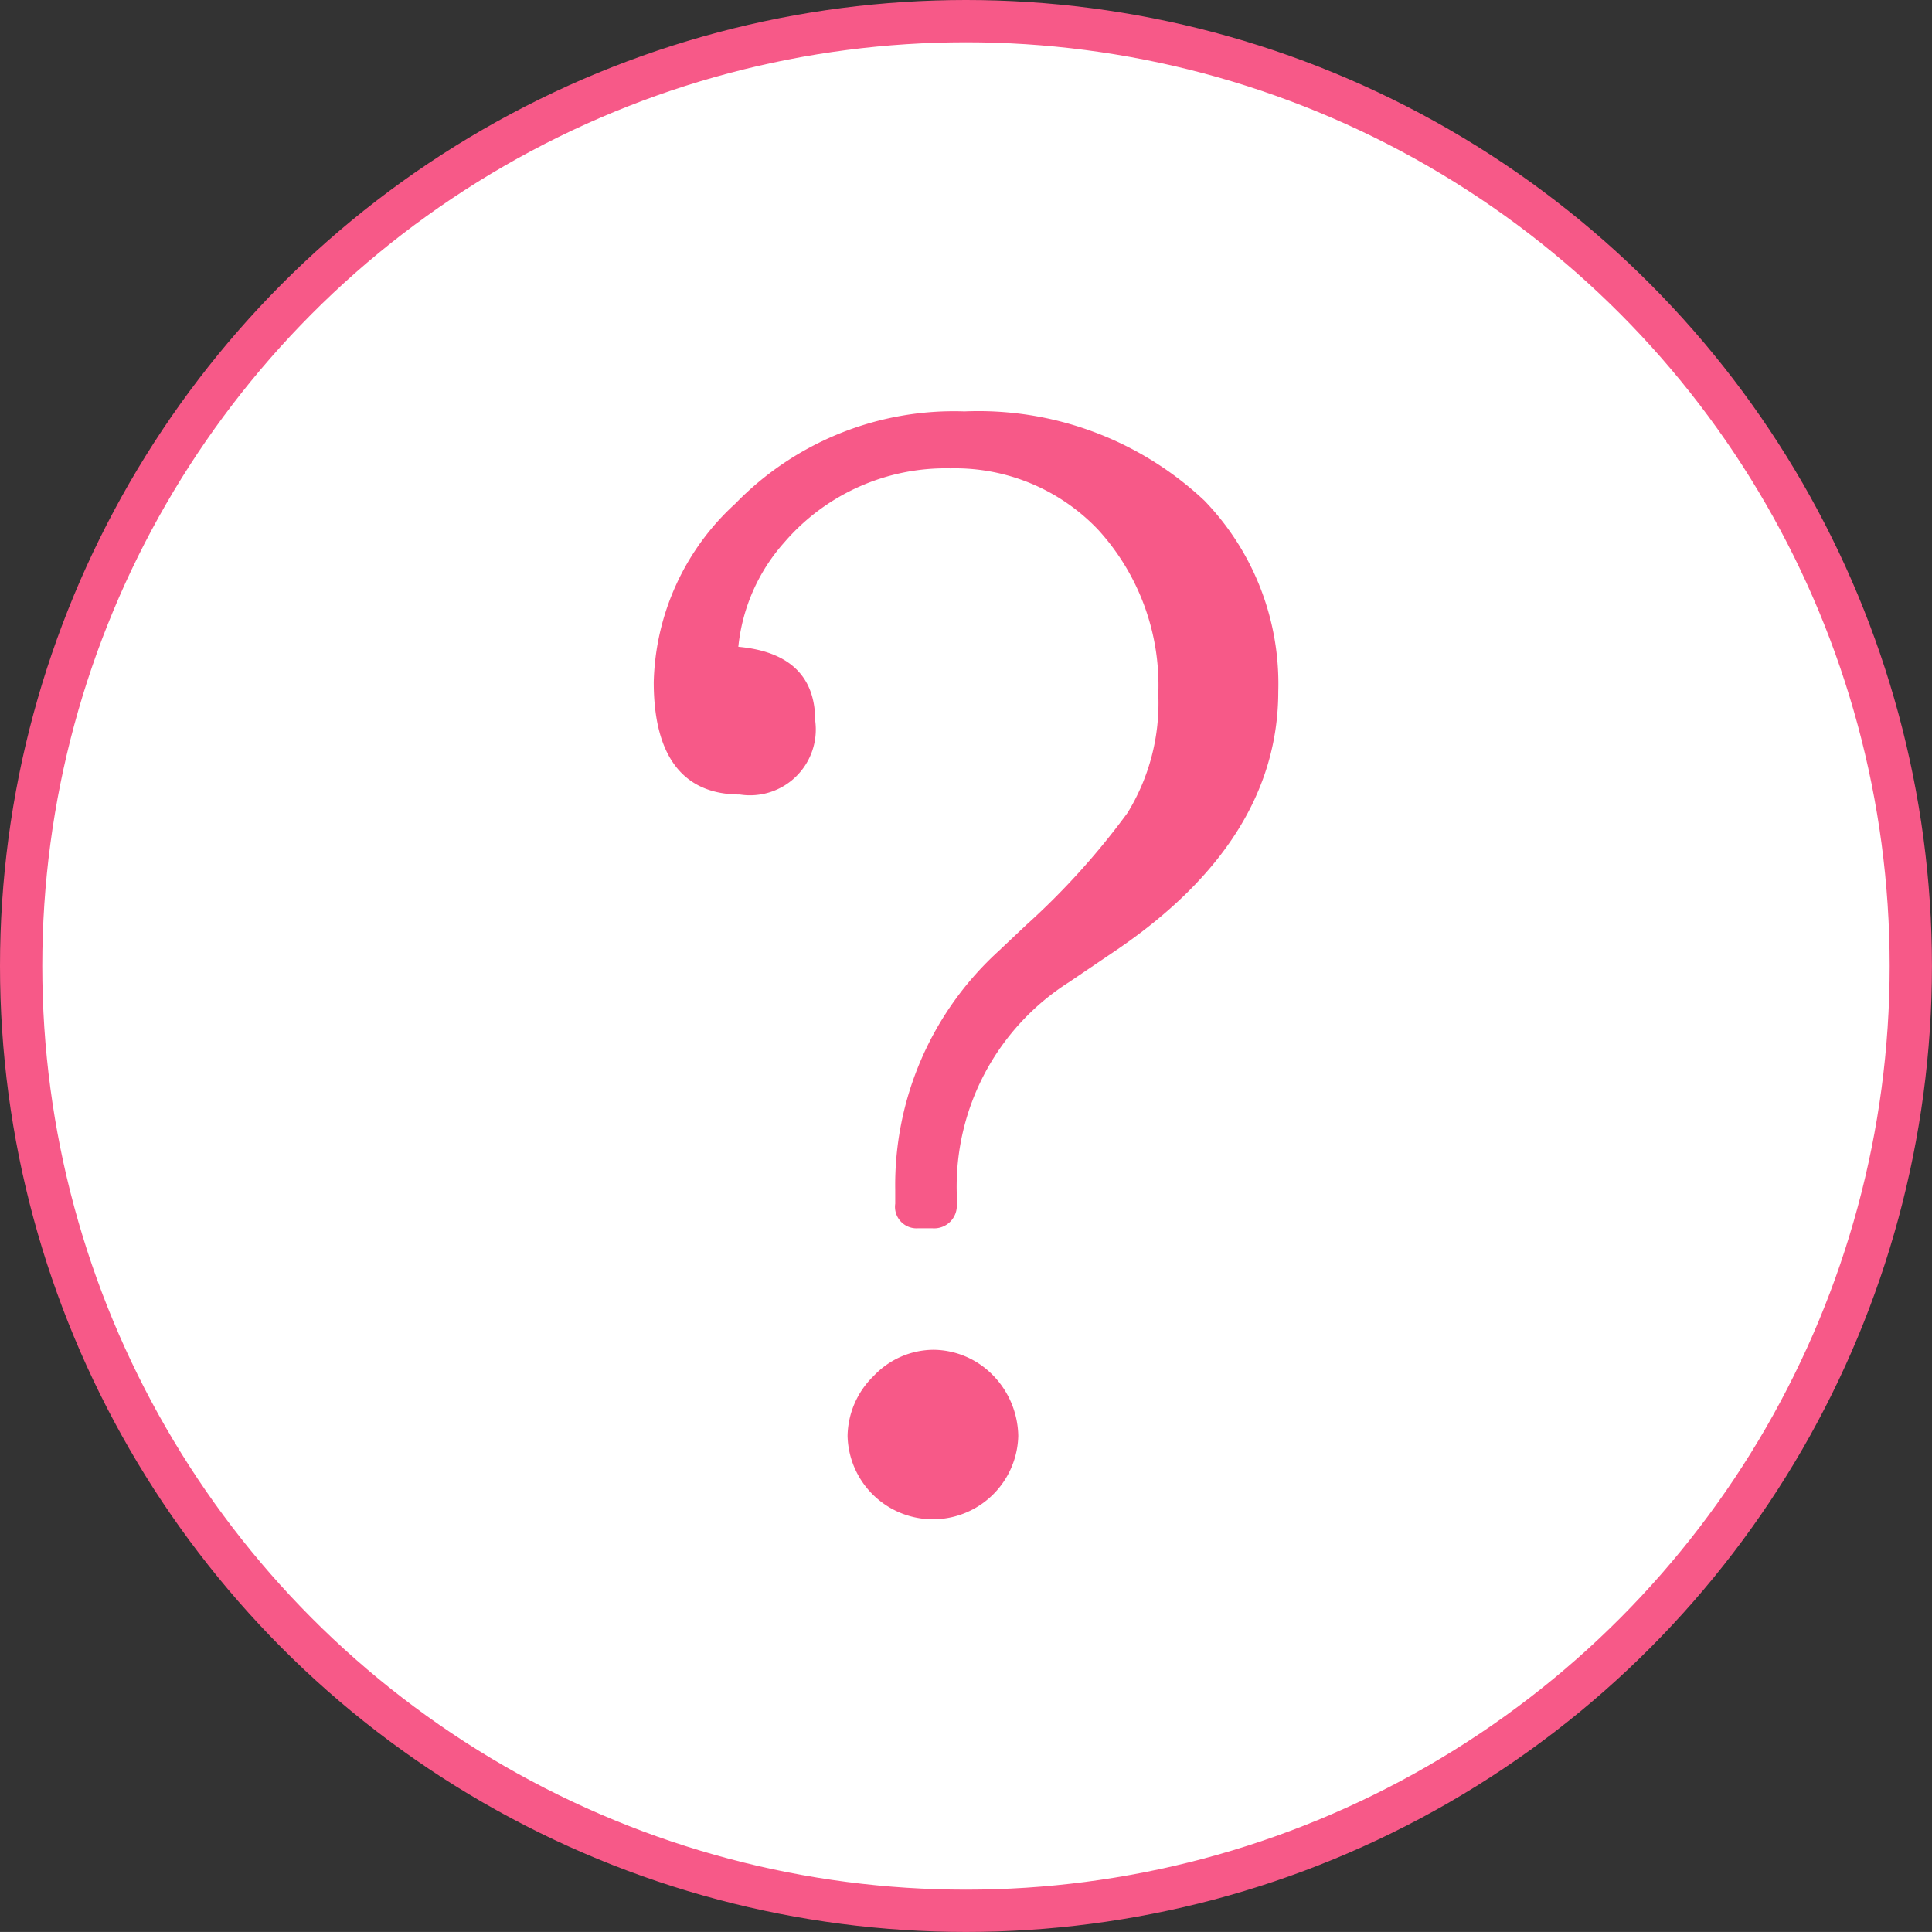
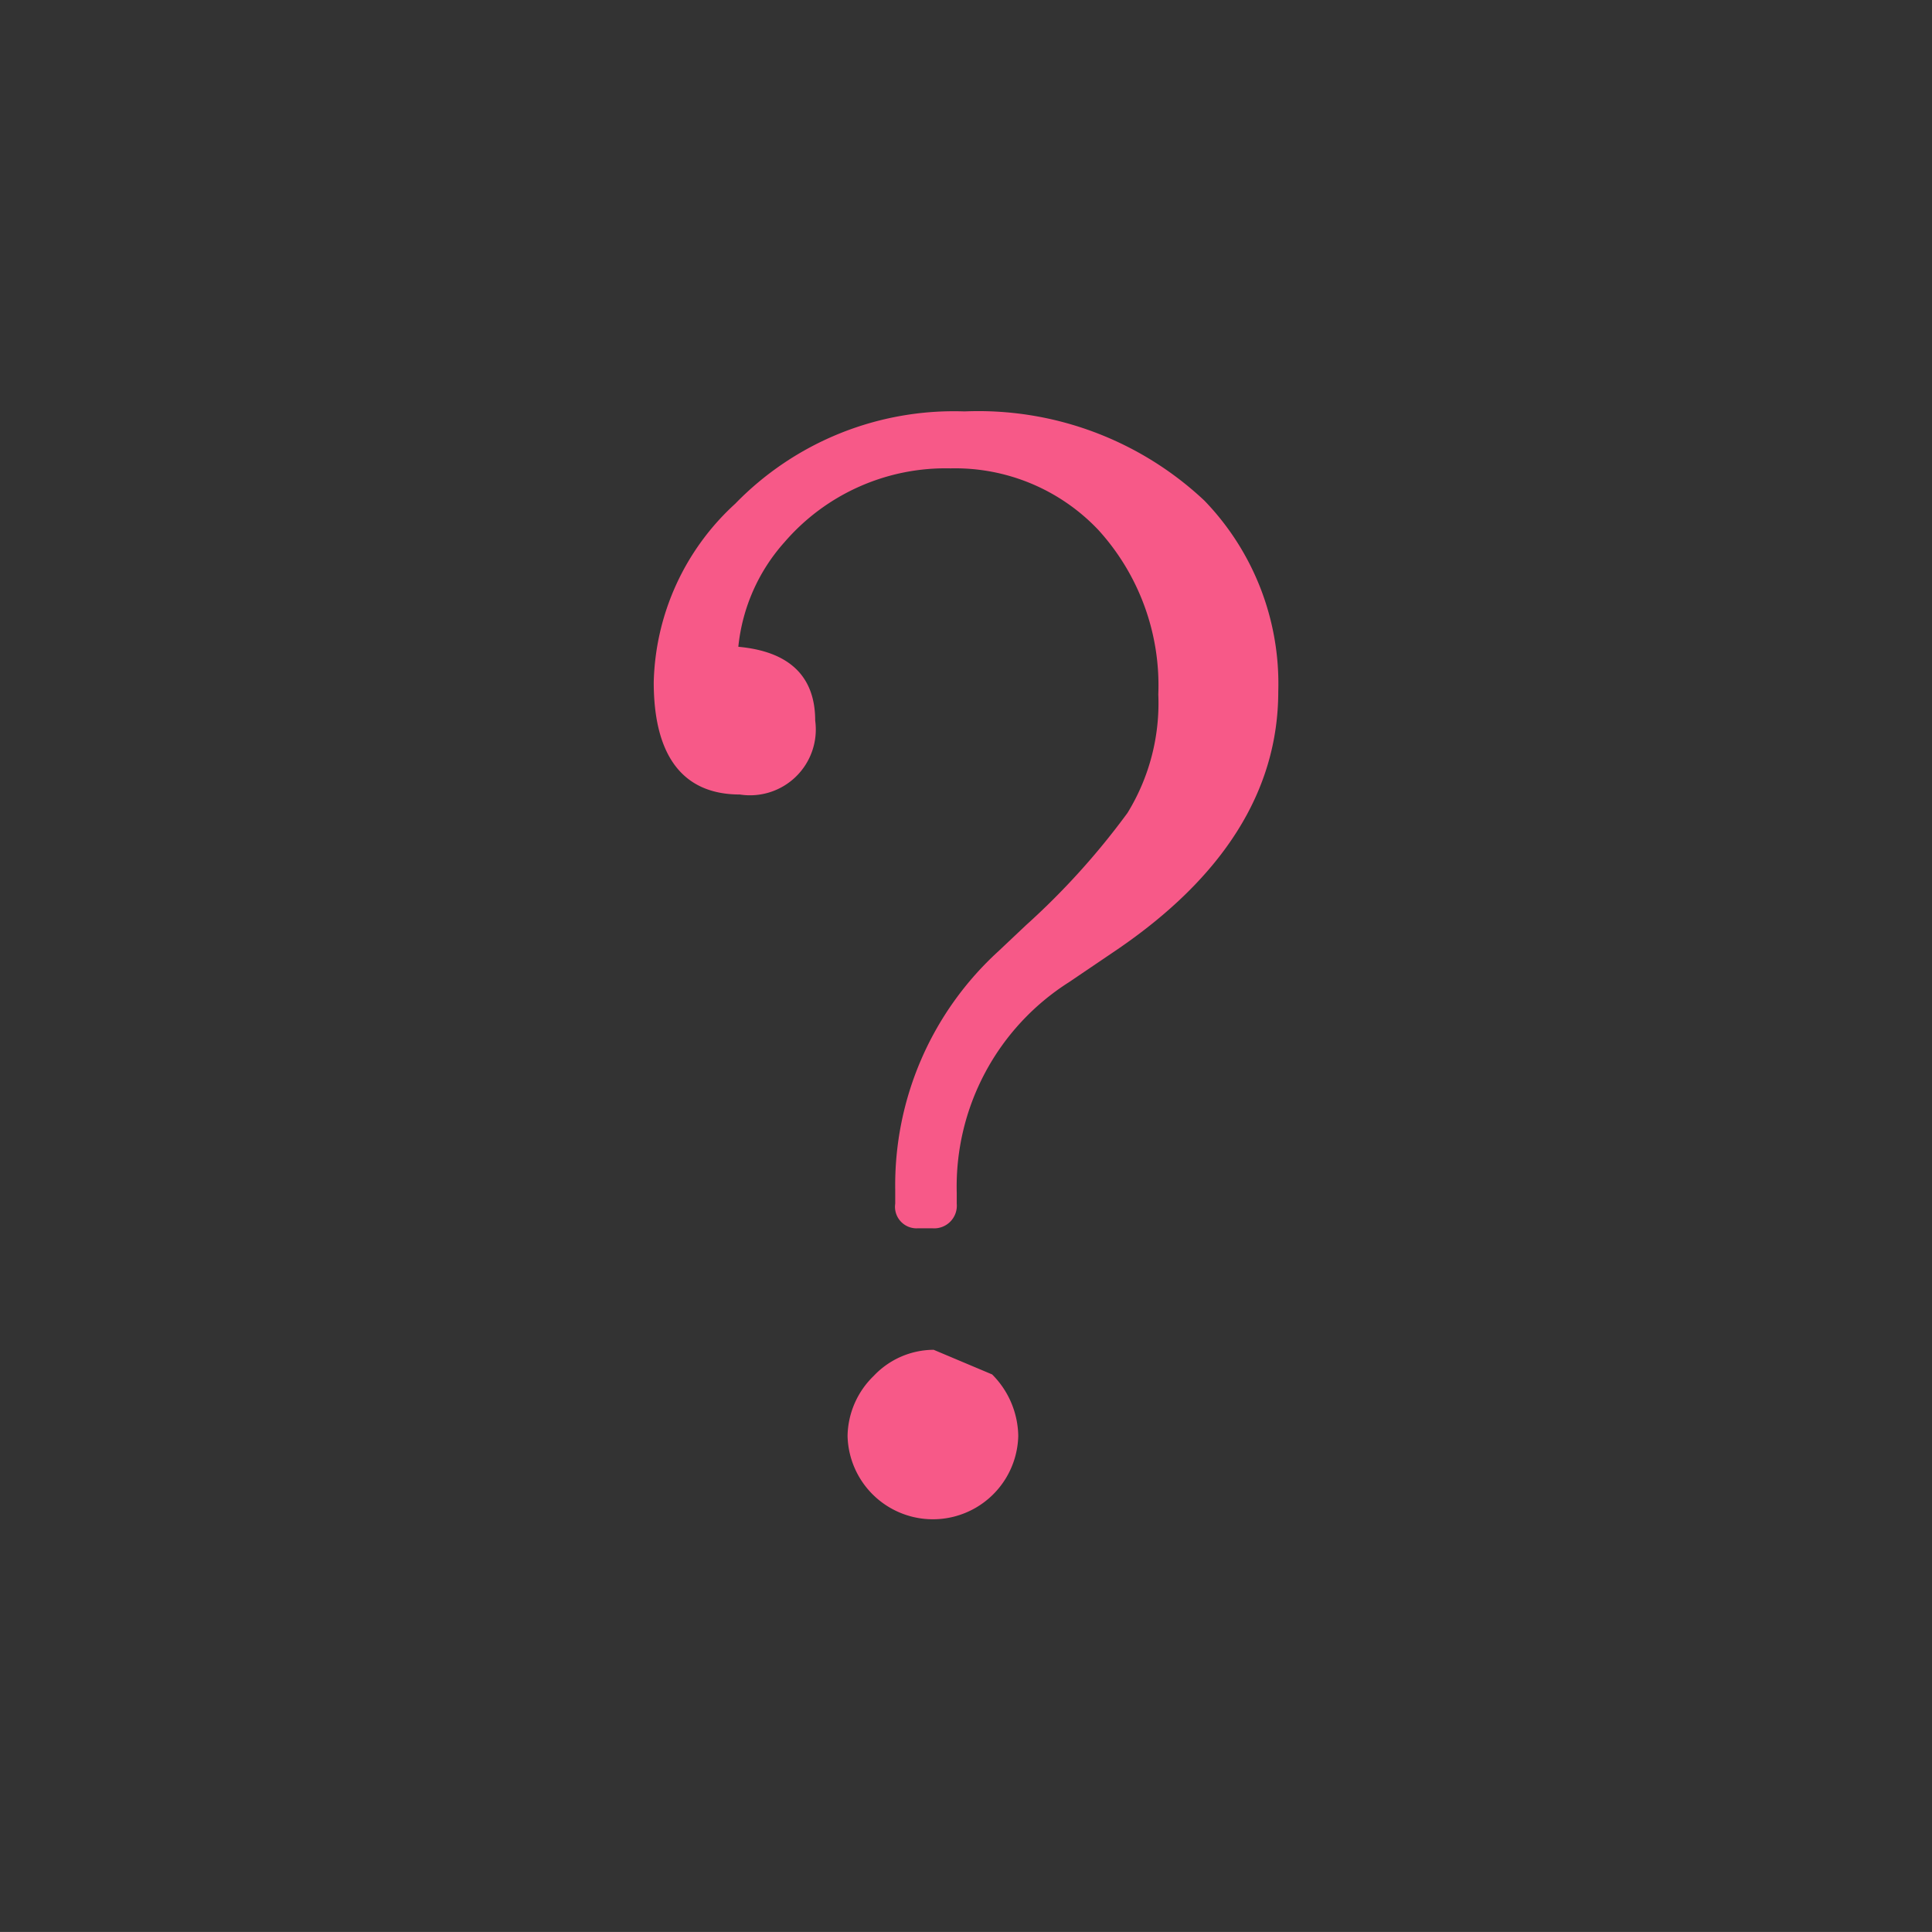
<svg xmlns="http://www.w3.org/2000/svg" width="39.761" height="39.76" viewBox="0 0 39.761 39.76">
  <rect x="0" y="0" width="39.761" height="39.76" fill="#333333" stroke="none" />
  <g id="グループ_708" data-name="グループ 708" transform="translate(-4332.937 -529.564)">
-     <circle id="楕円形_12" data-name="楕円形 12" cx="19.445" cy="19.445" r="19.445" transform="translate(4333.372 529.999)" fill="#fff" stroke="#f75988" stroke-miterlimit="10" stroke-width="0.87" />
    <g id="グループ_130" data-name="グループ 130">
      <g id="グループ_129" data-name="グループ 129">
-         <path id="パス_1684" data-name="パス 1684" d="M4349.714,544.394a1.354,1.354,0,0,1-1.551,1.521c-1.171,0-1.772-.792-1.772-2.312a5.134,5.134,0,0,1,1.677-3.672,6.273,6.273,0,0,1,4.718-1.9,6.791,6.791,0,0,1,4.938,1.836,5.422,5.422,0,0,1,1.52,3.926c0,2.058-1.14,3.831-3.324,5.319l-.982.665a4.982,4.982,0,0,0-2.311,4.337v.222a.466.466,0,0,1-.506.506h-.285a.443.443,0,0,1-.475-.506v-.285a6.516,6.516,0,0,1,2.121-4.908l.57-.538a15.2,15.2,0,0,0,2.089-2.311,4.309,4.309,0,0,0,.634-2.438,4.749,4.749,0,0,0-1.235-3.387,4.059,4.059,0,0,0-3.039-1.266,4.379,4.379,0,0,0-3.419,1.519,3.8,3.8,0,0,0-.95,2.153C4349.176,542.97,4349.714,543.477,4349.714,544.394Zm3.641,13.456a1.826,1.826,0,0,1,.538,1.266,1.757,1.757,0,0,1-3.513,0,1.757,1.757,0,0,1,.538-1.235,1.705,1.705,0,0,1,1.234-.538A1.728,1.728,0,0,1,4353.355,557.85Z" fill="#f75988" />
+         <path id="パス_1684" data-name="パス 1684" d="M4349.714,544.394a1.354,1.354,0,0,1-1.551,1.521c-1.171,0-1.772-.792-1.772-2.312a5.134,5.134,0,0,1,1.677-3.672,6.273,6.273,0,0,1,4.718-1.9,6.791,6.791,0,0,1,4.938,1.836,5.422,5.422,0,0,1,1.52,3.926c0,2.058-1.14,3.831-3.324,5.319l-.982.665a4.982,4.982,0,0,0-2.311,4.337v.222a.466.466,0,0,1-.506.506h-.285a.443.443,0,0,1-.475-.506v-.285a6.516,6.516,0,0,1,2.121-4.908l.57-.538a15.2,15.2,0,0,0,2.089-2.311,4.309,4.309,0,0,0,.634-2.438,4.749,4.749,0,0,0-1.235-3.387,4.059,4.059,0,0,0-3.039-1.266,4.379,4.379,0,0,0-3.419,1.519,3.8,3.8,0,0,0-.95,2.153C4349.176,542.97,4349.714,543.477,4349.714,544.394Zm3.641,13.456a1.826,1.826,0,0,1,.538,1.266,1.757,1.757,0,0,1-3.513,0,1.757,1.757,0,0,1,.538-1.235,1.705,1.705,0,0,1,1.234-.538Z" fill="#f75988" />
      </g>
    </g>
  </g>
</svg>